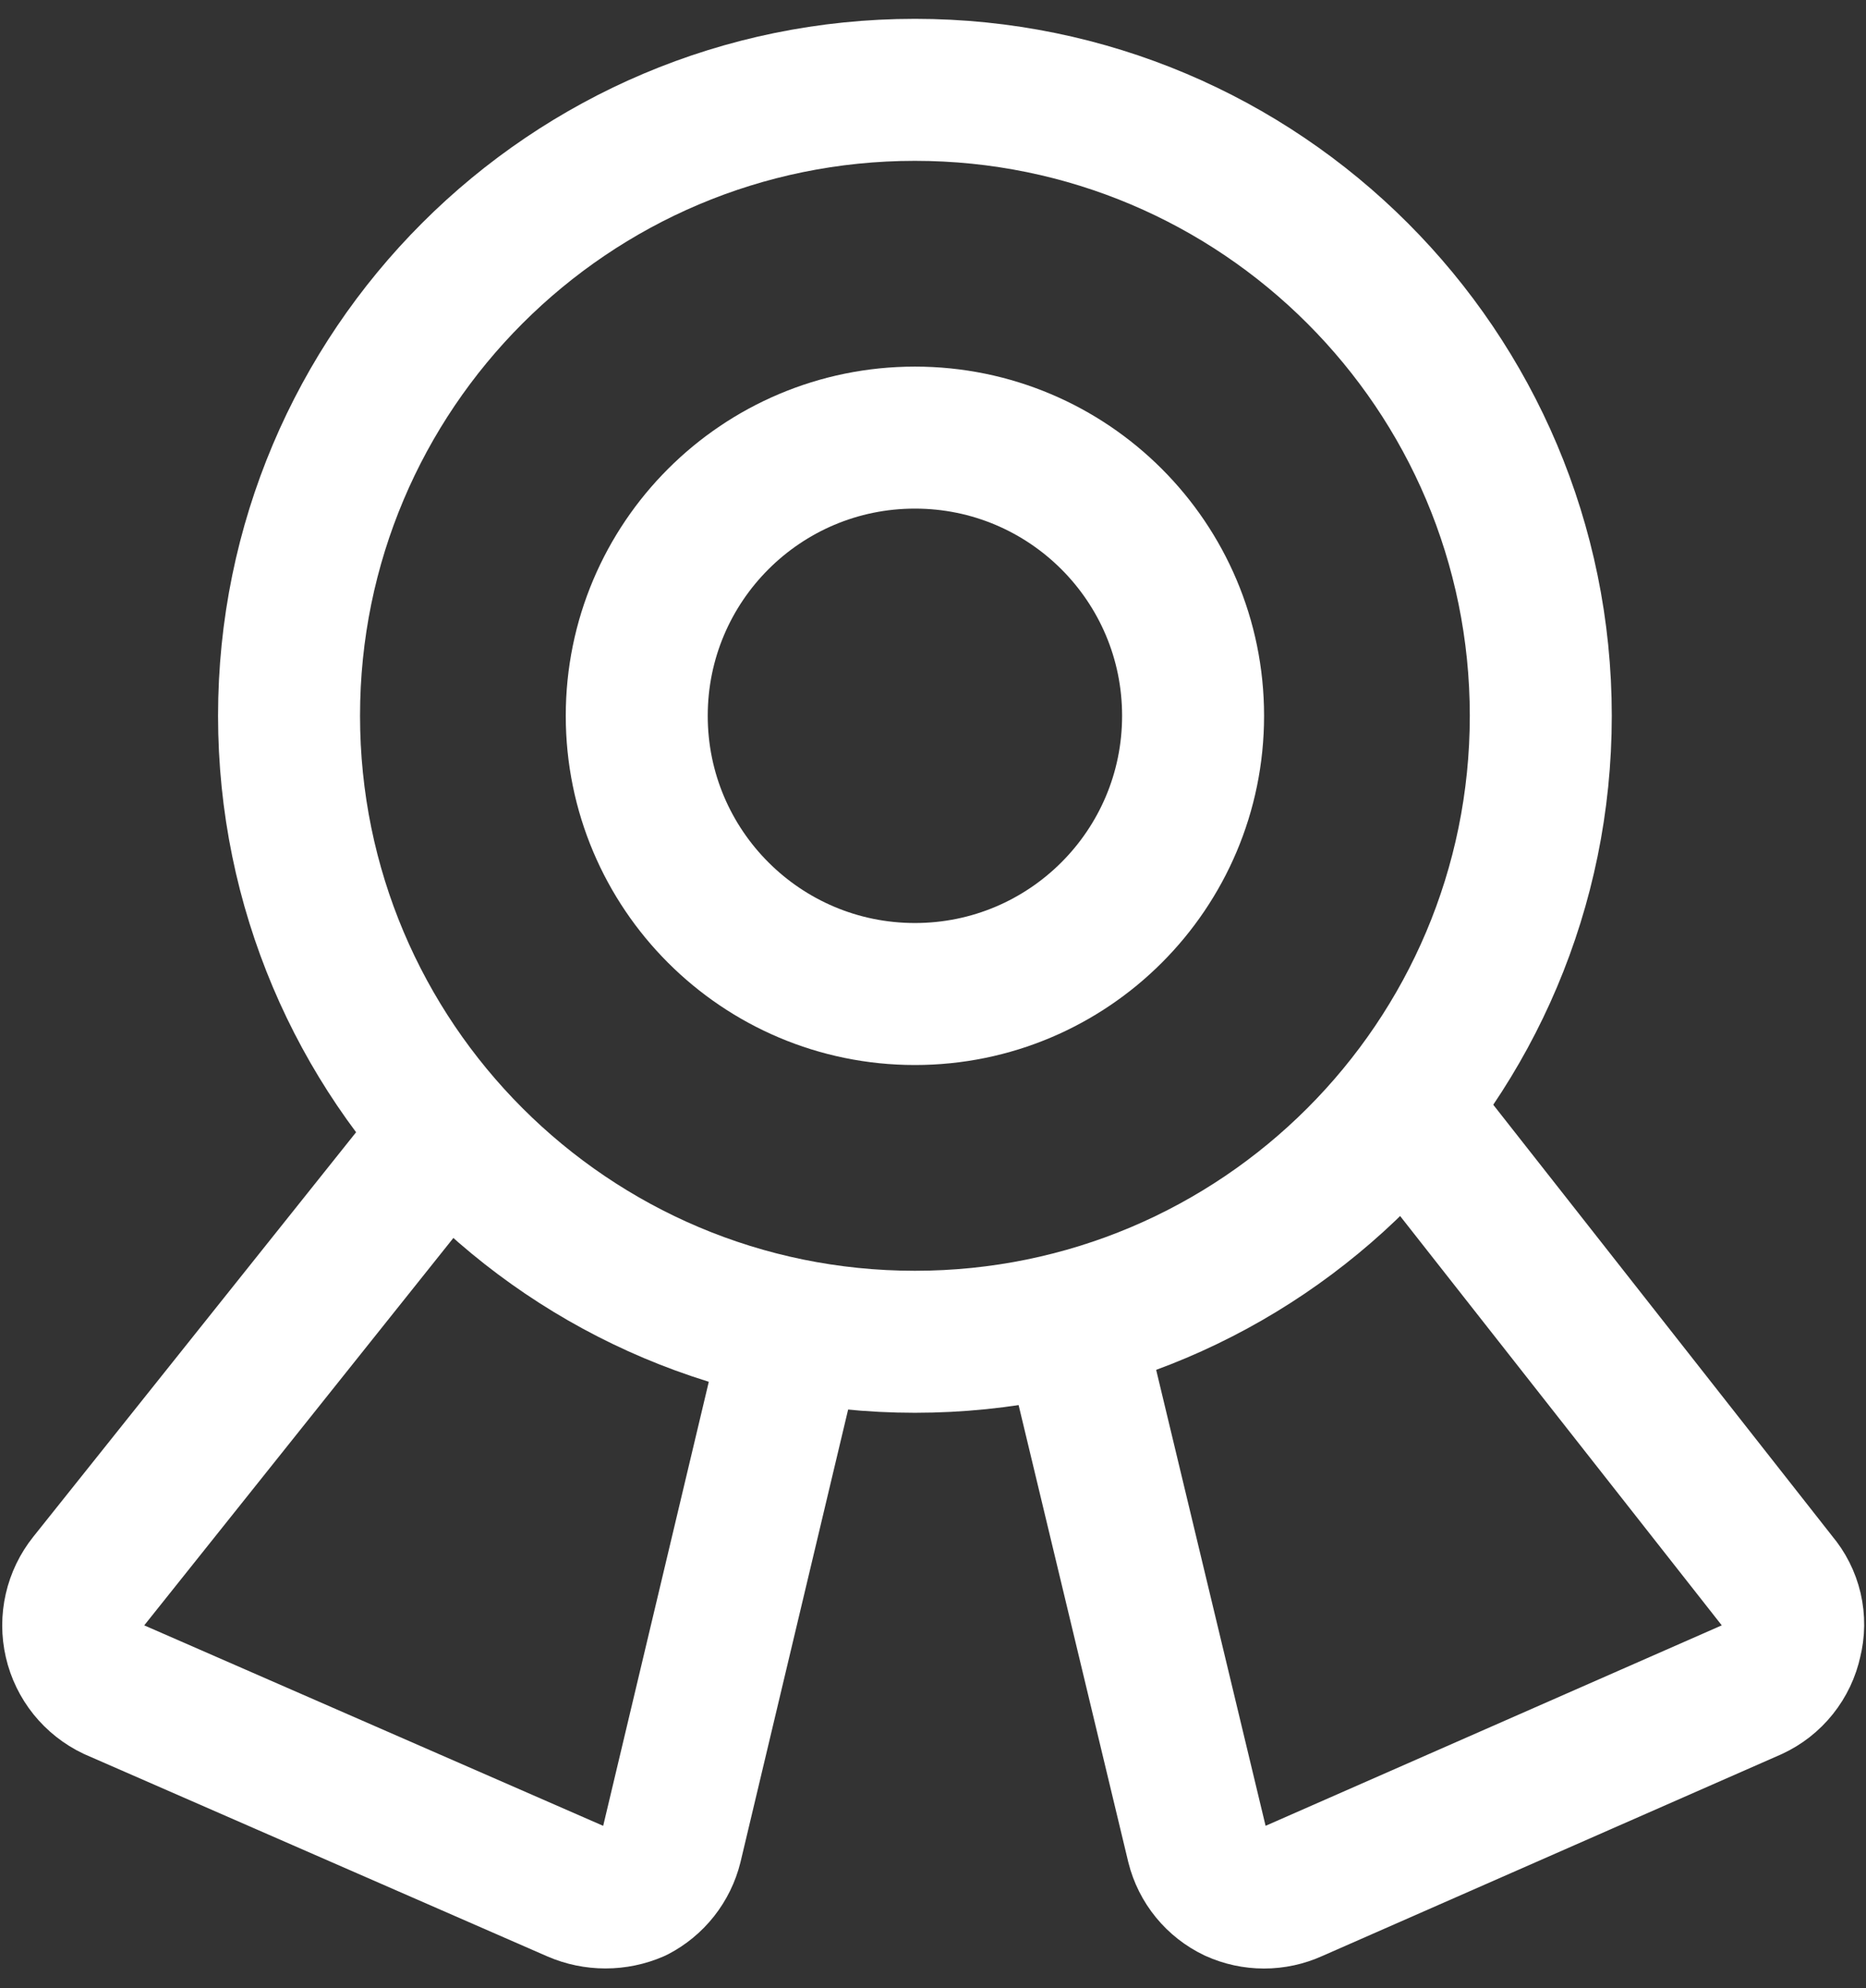
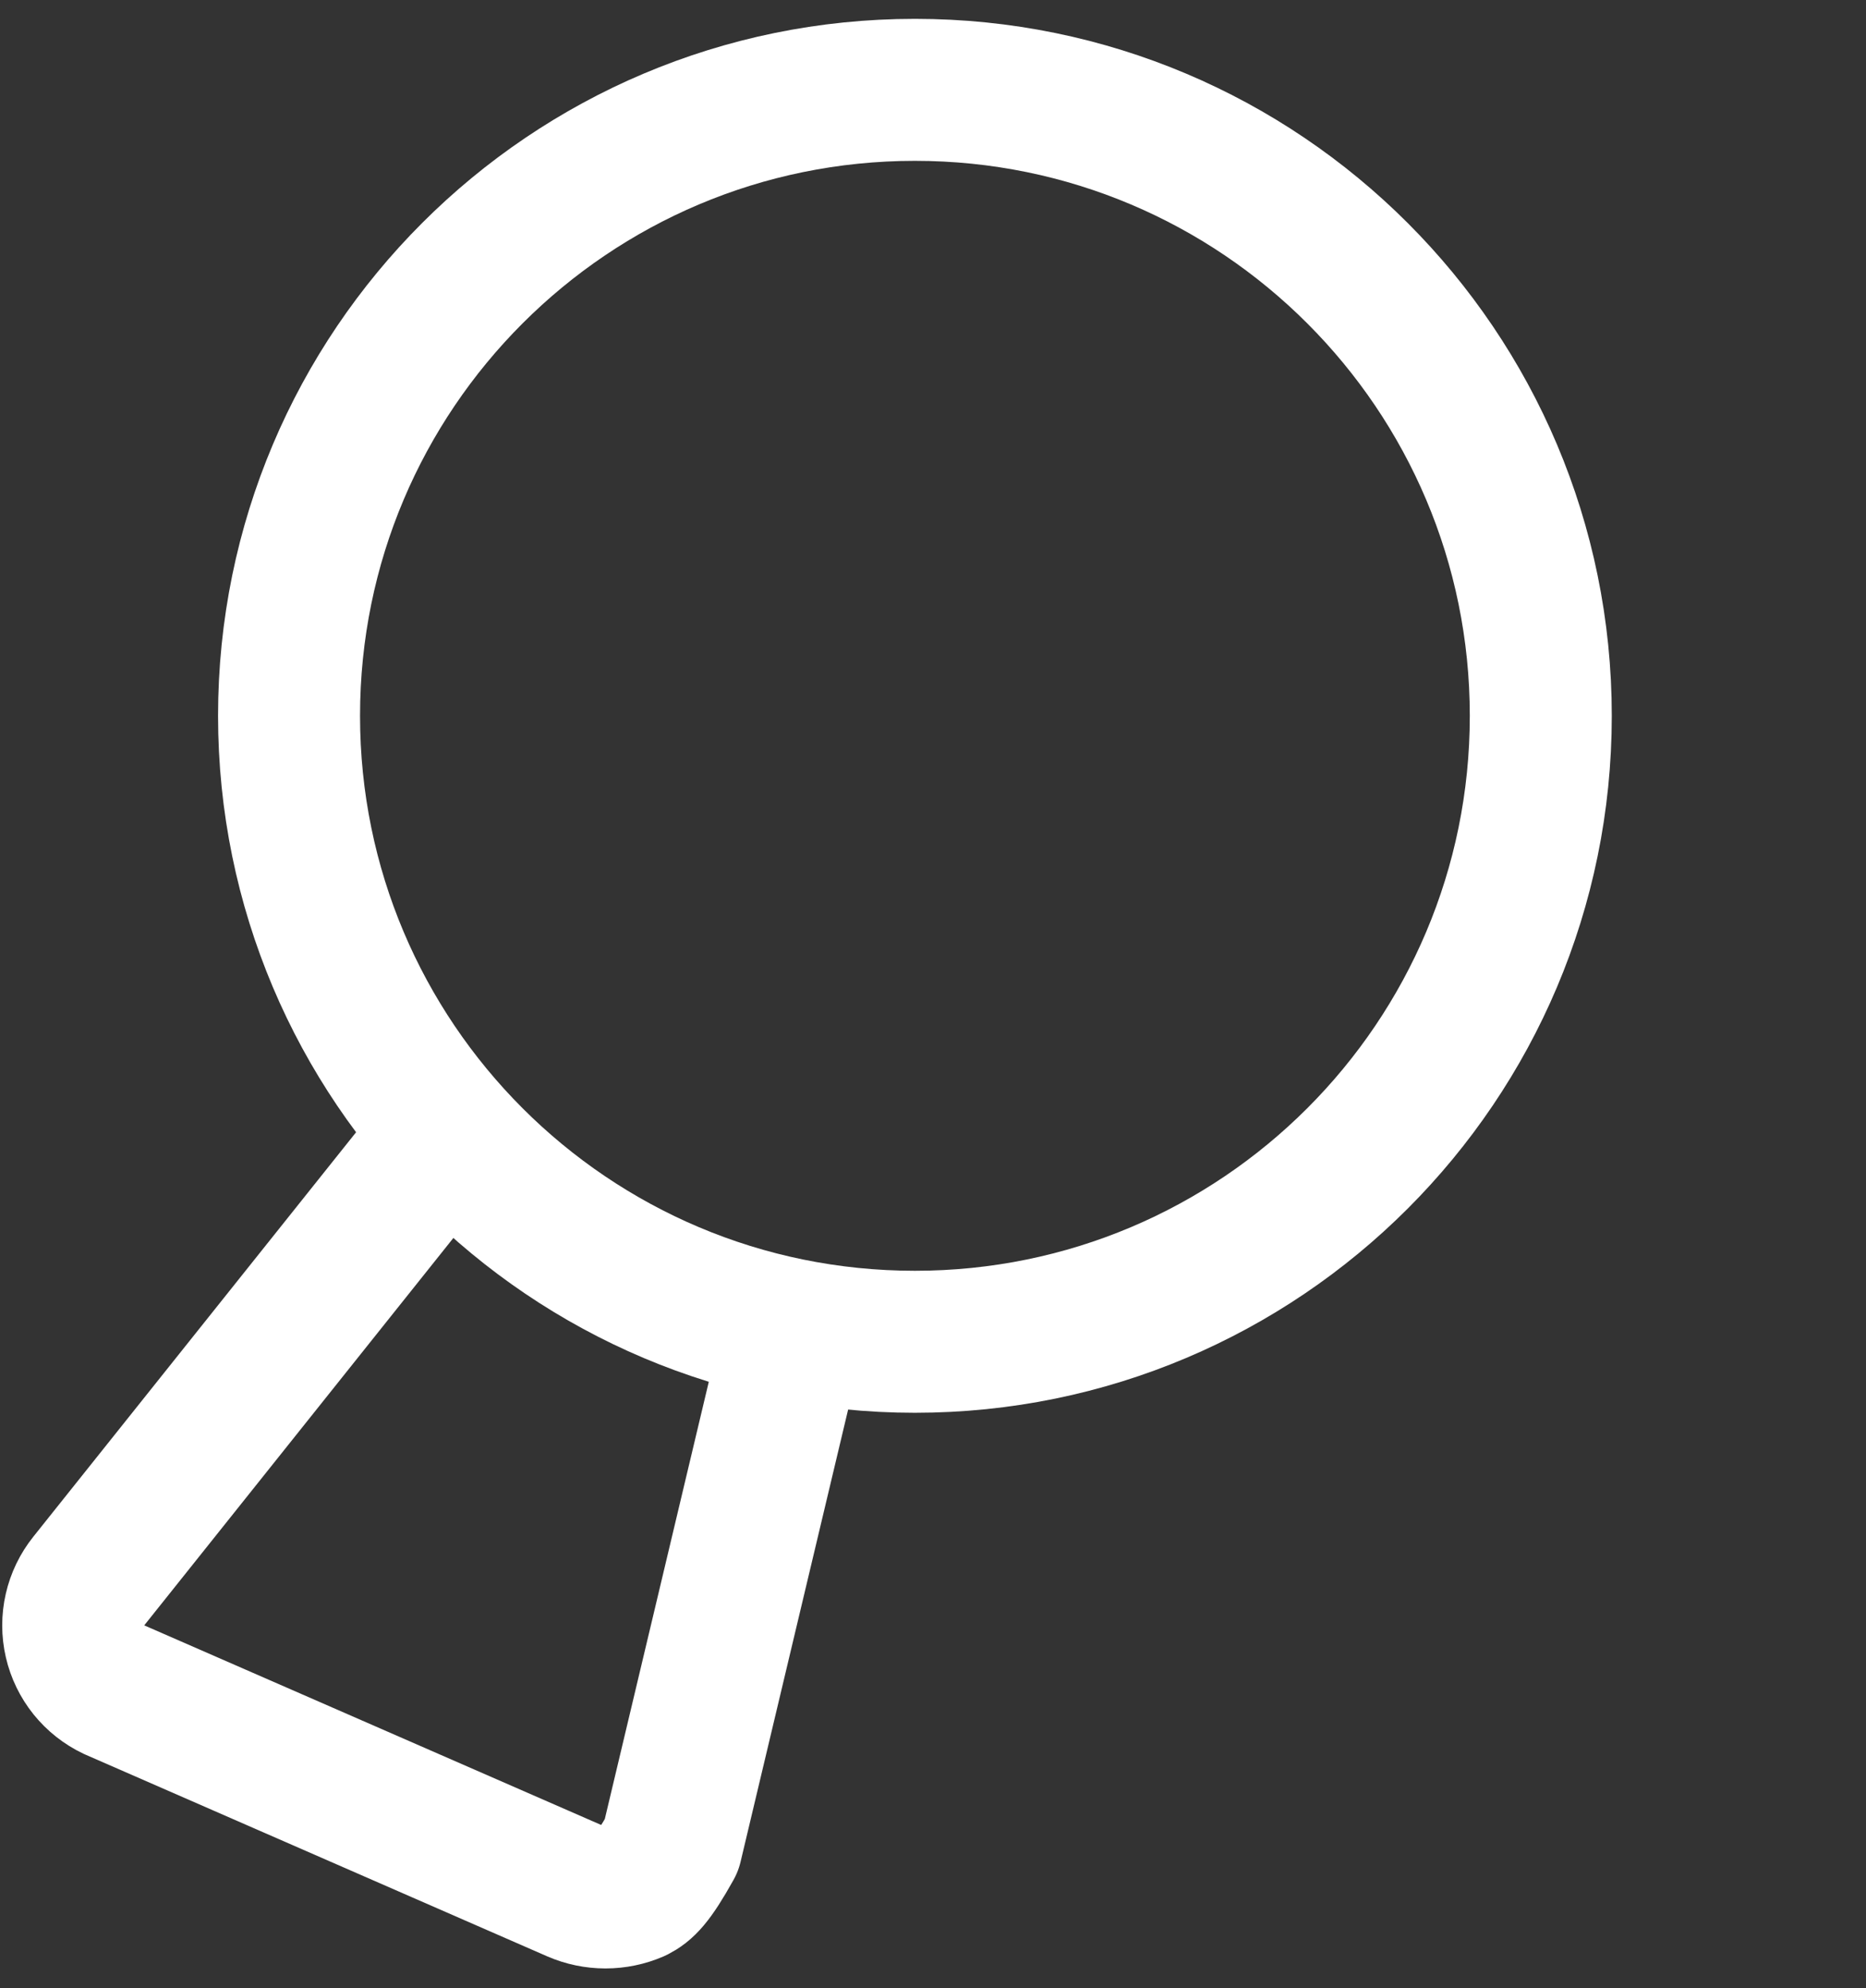
<svg xmlns="http://www.w3.org/2000/svg" width="92" height="98" viewBox="0 0 92 98" fill="none">
  <rect x="0" y="0" width="92" height="98" fill="#333333" stroke="none" />
  <path d="M45.108 66.143C62.151 66.143 75.966 52.328 75.966 35.286C75.966 18.244 62.151 4.429 45.108 4.429C28.067 4.429 14.251 18.244 14.251 35.286C14.251 52.328 28.067 66.143 45.108 66.143Z" stroke="white" stroke-width="7" stroke-linecap="round" stroke-linejoin="round" />
-   <path d="M45.109 49C52.683 49 58.823 42.86 58.823 35.286C58.823 27.712 52.683 21.572 45.109 21.572C37.534 21.572 31.394 27.712 31.394 35.286C31.394 42.86 37.534 49 45.109 49Z" stroke="white" stroke-width="7" stroke-linecap="round" stroke-linejoin="round" />
-   <path d="M39.143 65.595L33.108 90.966C32.989 91.448 32.768 91.899 32.461 92.29C32.154 92.68 31.767 93 31.326 93.229C30.86 93.431 30.359 93.535 29.851 93.535C29.344 93.535 28.842 93.431 28.377 93.229L5.611 83.286C5.134 83.06 4.714 82.729 4.382 82.318C4.051 81.906 3.817 81.425 3.699 80.911C3.58 80.396 3.579 79.861 3.697 79.346C3.814 78.831 4.047 78.35 4.377 77.937L22 55.857" stroke="white" stroke-width="7" stroke-linecap="round" stroke-linejoin="round" />
-   <path d="M52.857 65.251L59.029 90.966C59.151 91.456 59.381 91.913 59.701 92.304C60.021 92.695 60.424 93.011 60.88 93.228C61.332 93.433 61.823 93.539 62.32 93.539C62.816 93.539 63.307 93.433 63.76 93.228L86.388 83.286C86.873 83.063 87.299 82.73 87.632 82.313C87.966 81.896 88.197 81.407 88.308 80.886C88.439 80.375 88.444 79.841 88.325 79.328C88.205 78.815 87.965 78.338 87.623 77.937L69.246 54.554" stroke="white" stroke-width="7" stroke-linecap="round" stroke-linejoin="round" />
+   <path d="M39.143 65.595L33.108 90.966C32.154 92.68 31.767 93 31.326 93.229C30.86 93.431 30.359 93.535 29.851 93.535C29.344 93.535 28.842 93.431 28.377 93.229L5.611 83.286C5.134 83.06 4.714 82.729 4.382 82.318C4.051 81.906 3.817 81.425 3.699 80.911C3.58 80.396 3.579 79.861 3.697 79.346C3.814 78.831 4.047 78.35 4.377 77.937L22 55.857" stroke="white" stroke-width="7" stroke-linecap="round" stroke-linejoin="round" />
</svg>